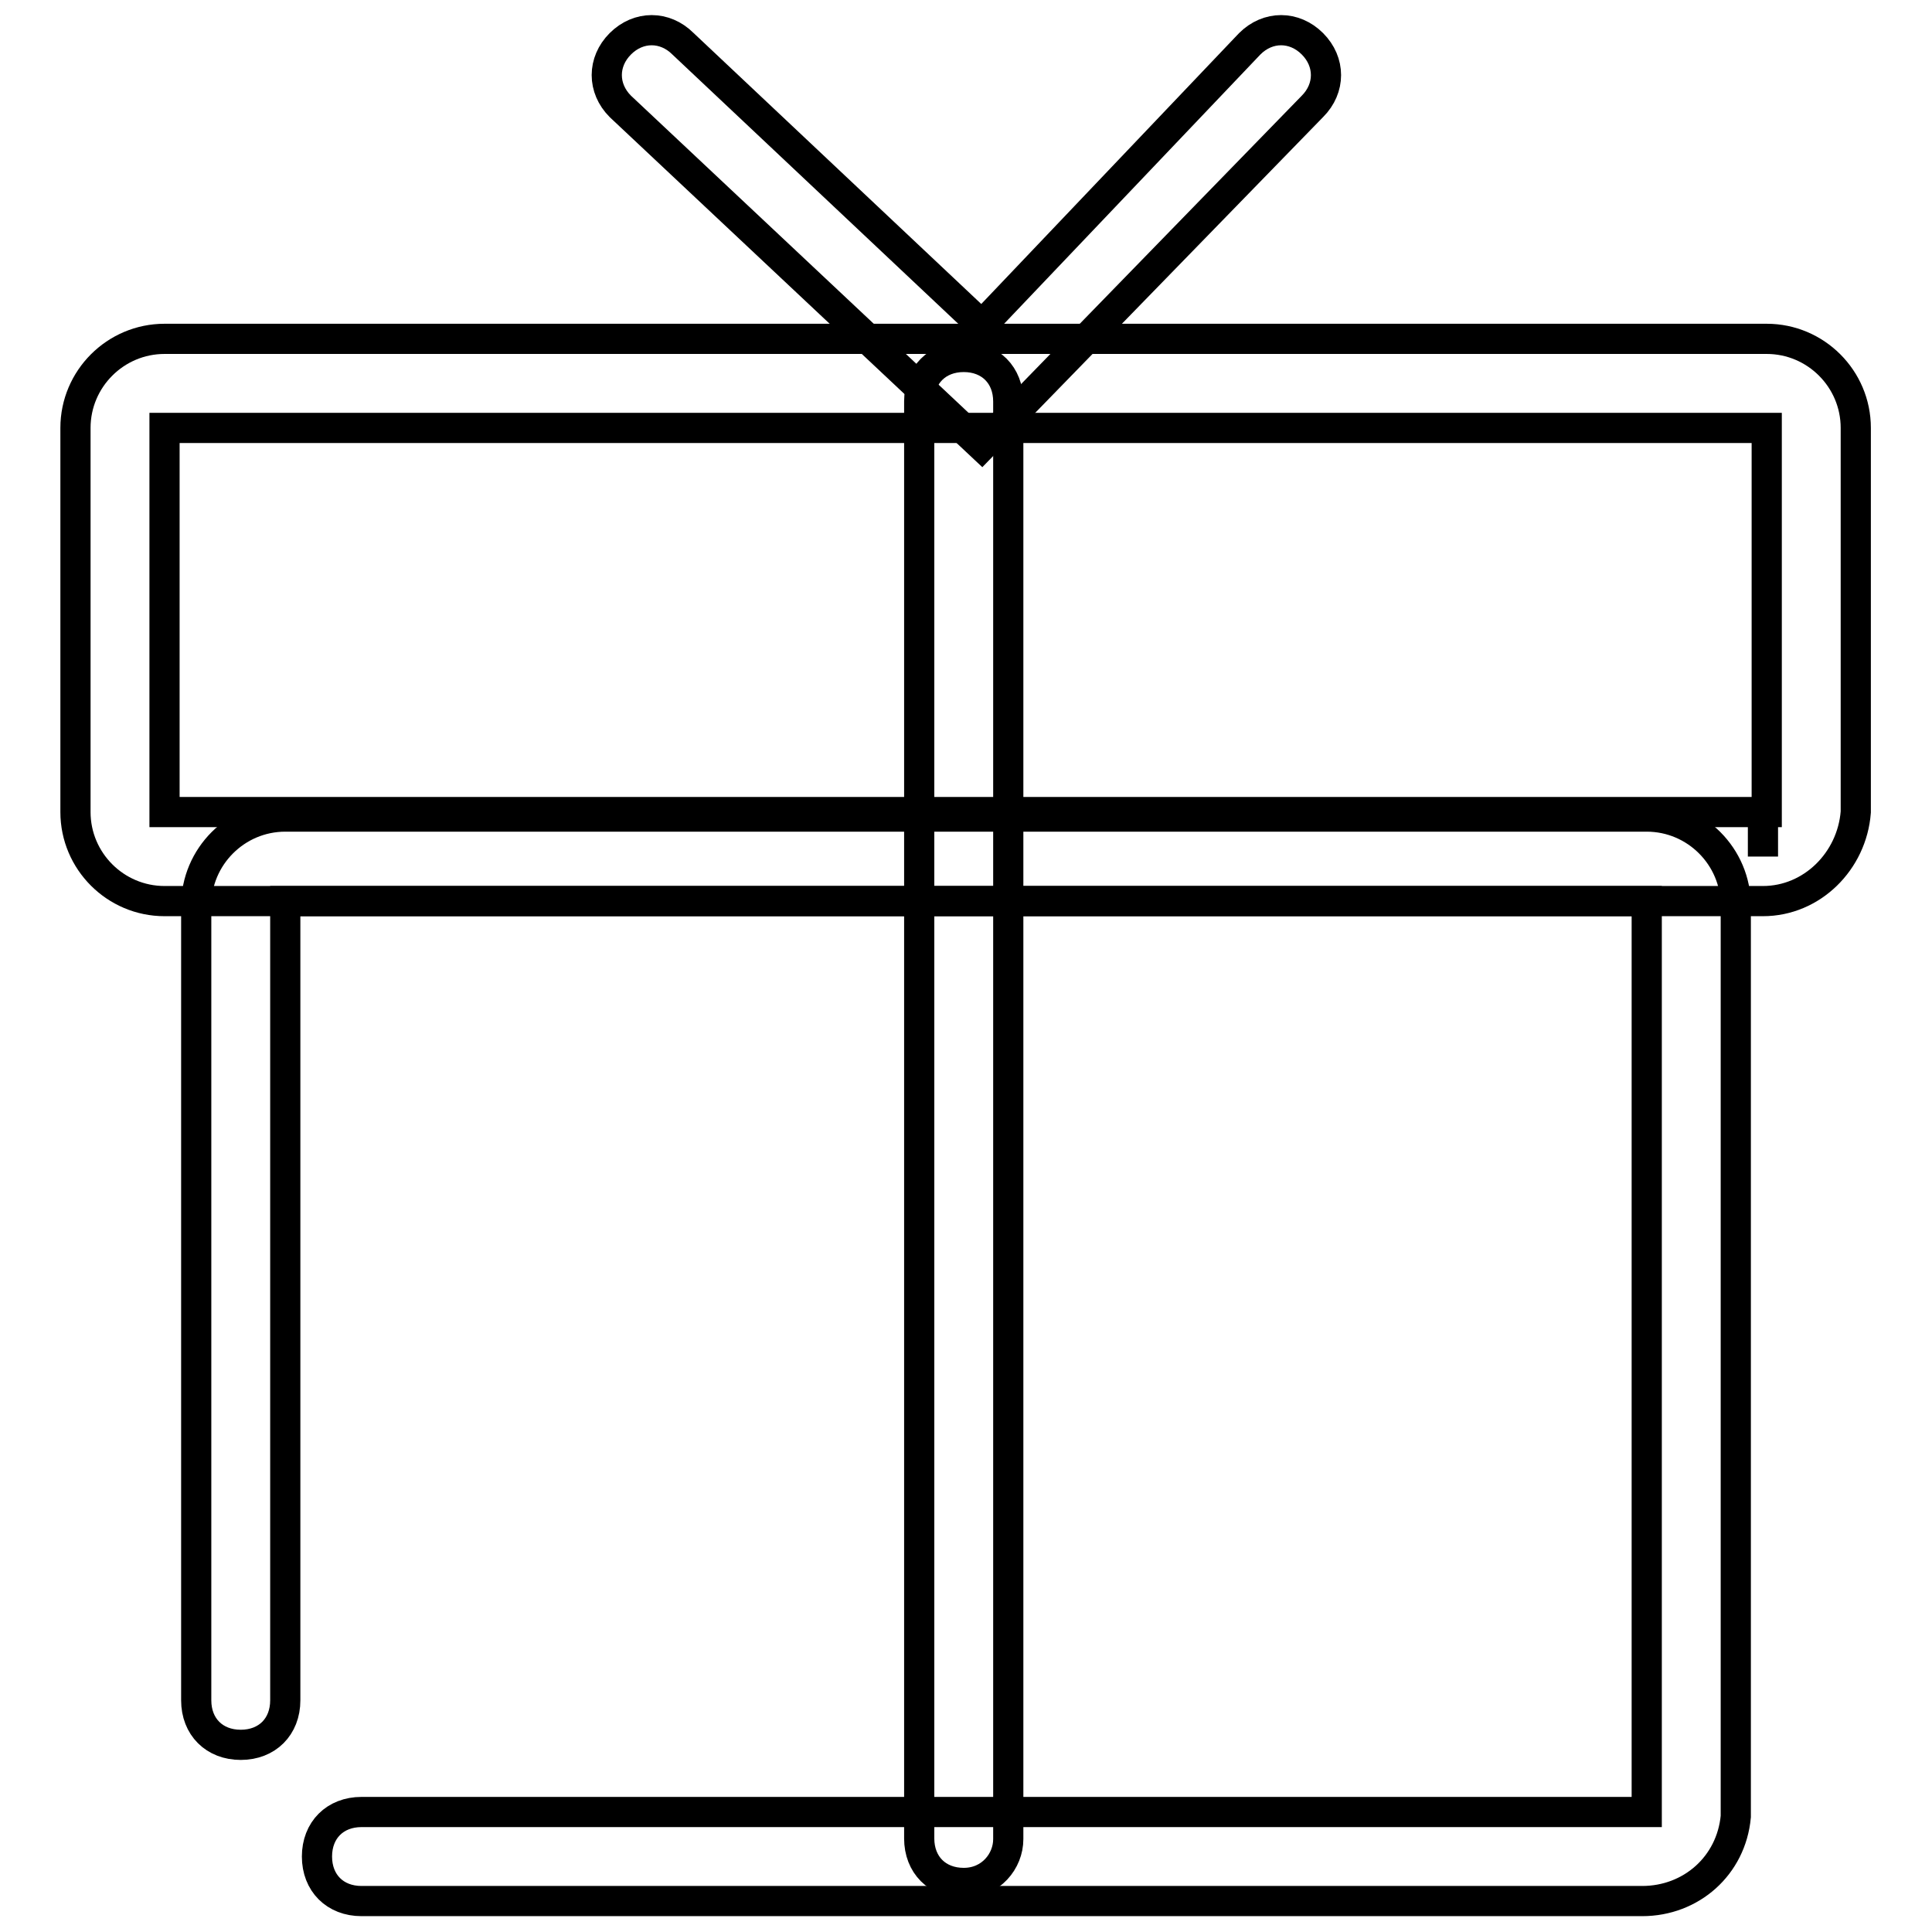
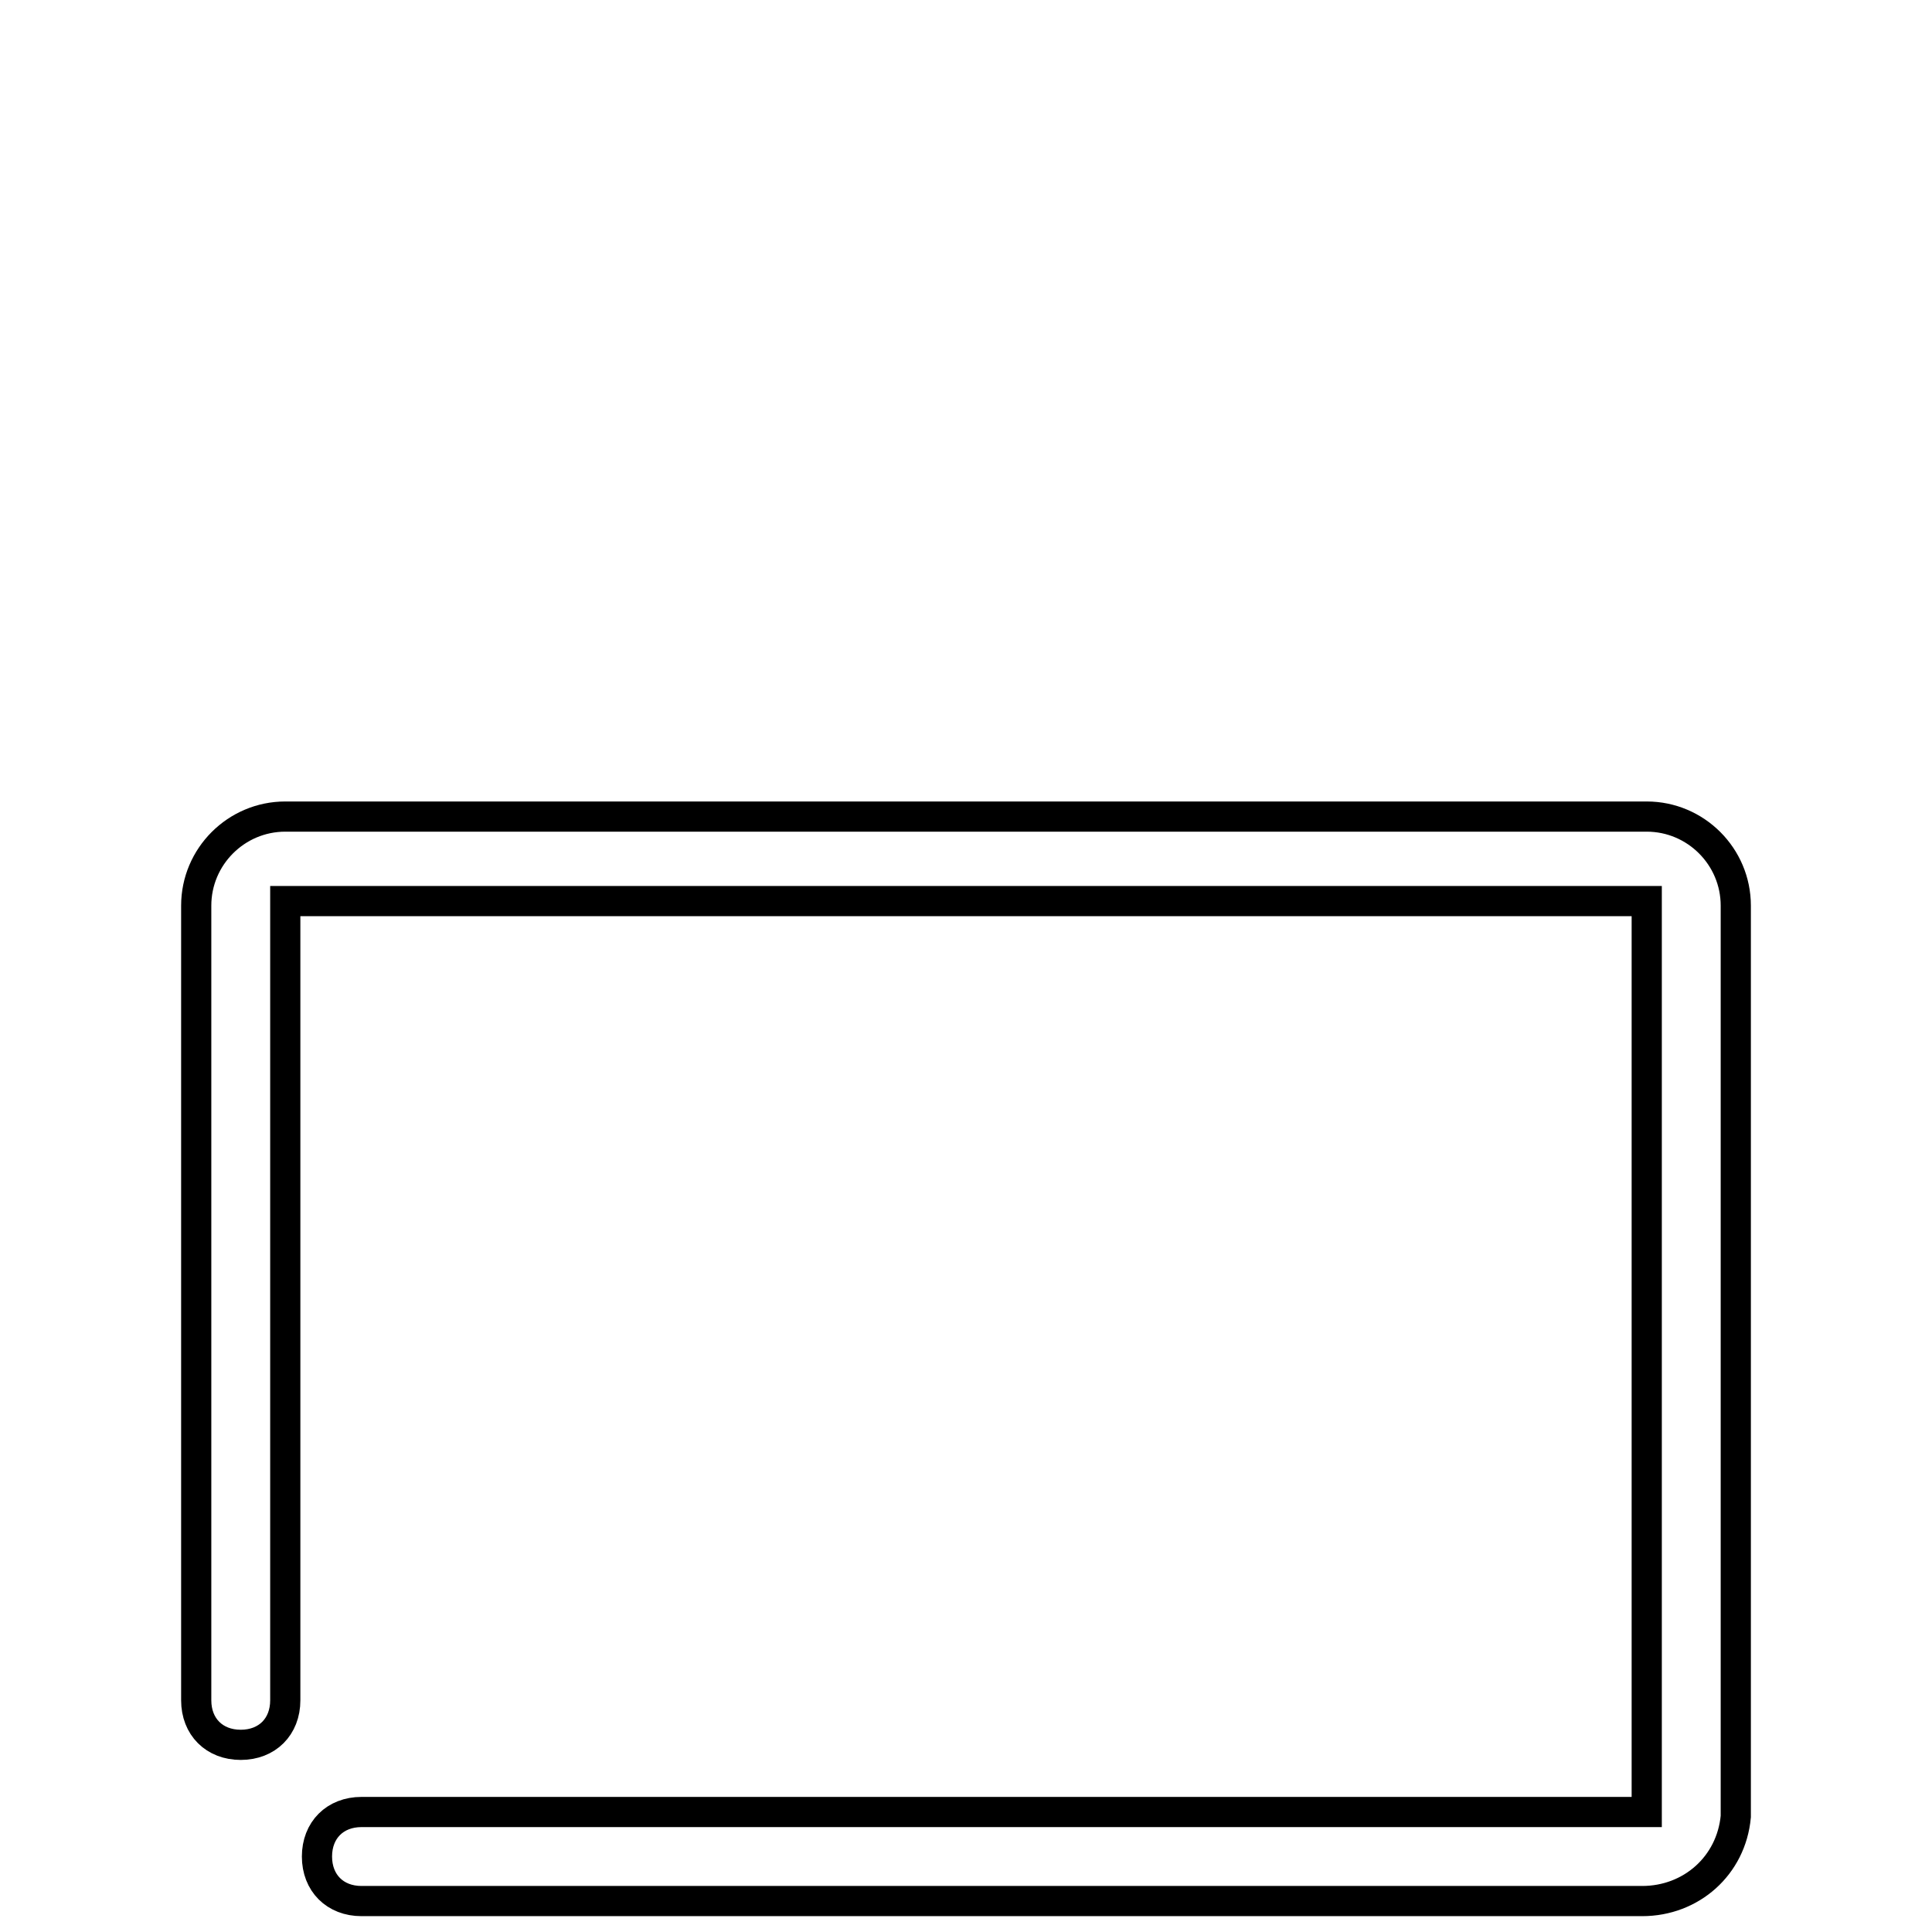
<svg xmlns="http://www.w3.org/2000/svg" version="1.1" x="0px" y="0px" viewBox="0 0 256 256" enable-background="new 0 0 256 256" xml:space="preserve">
  <g>
-     <path stroke-width="4" fill-opacity="0" stroke="#000000" d="M233.6,119.4H21.8c-6.5,0-11.8-5.3-11.8-11.8V56.7c0-6.5,5.3-11.8,11.8-11.8h212.3 c6.5,0,11.8,5.3,11.8,11.8v50.9C245.4,114.1,240.1,119.4,233.6,119.4L233.6,119.4z M233.6,107.6v5.9V107.6z M21.8,56.7v50.9h212.3 V56.7H21.8L21.8,56.7z" />
    <path stroke-width="4" fill-opacity="0" stroke="#000000" d="M217.6,251.9H47.9c-3.5,0-5.9-2.4-5.9-5.9c0-3.5,2.4-5.9,5.9-5.9h170.3V119.4H37.8v105.9 c0,3.5-2.4,5.9-5.9,5.9c-3.5,0-5.9-2.4-5.9-5.9V120c0-6.5,5.3-11.8,11.8-11.8h180.4c6.5,0,11.8,5.3,11.8,11.8v120.7 C229.4,247.2,224.1,251.9,217.6,251.9L217.6,251.9z" />
-     <path stroke-width="4" fill-opacity="0" stroke="#000000" d="M127.7,249.5c-3.5,0-5.9-2.4-5.9-5.9V53.2c0-3.5,2.4-5.9,5.9-5.9c3.5,0,5.9,2.4,5.9,5.9v190.5 C133.6,246.6,131.3,249.5,127.7,249.5L127.7,249.5z" />
-     <path stroke-width="4" fill-opacity="0" stroke="#000000" d="M130.1,59.1l-47.9-45c-2.4-2.4-2.4-5.9,0-8.3c2.4-2.4,5.9-2.4,8.3,0l39.6,37.3l35.5-37.3 c2.4-2.4,5.9-2.4,8.3,0c2.4,2.4,2.4,5.9,0,8.3L130.1,59.1z" />
  </g>
</svg>